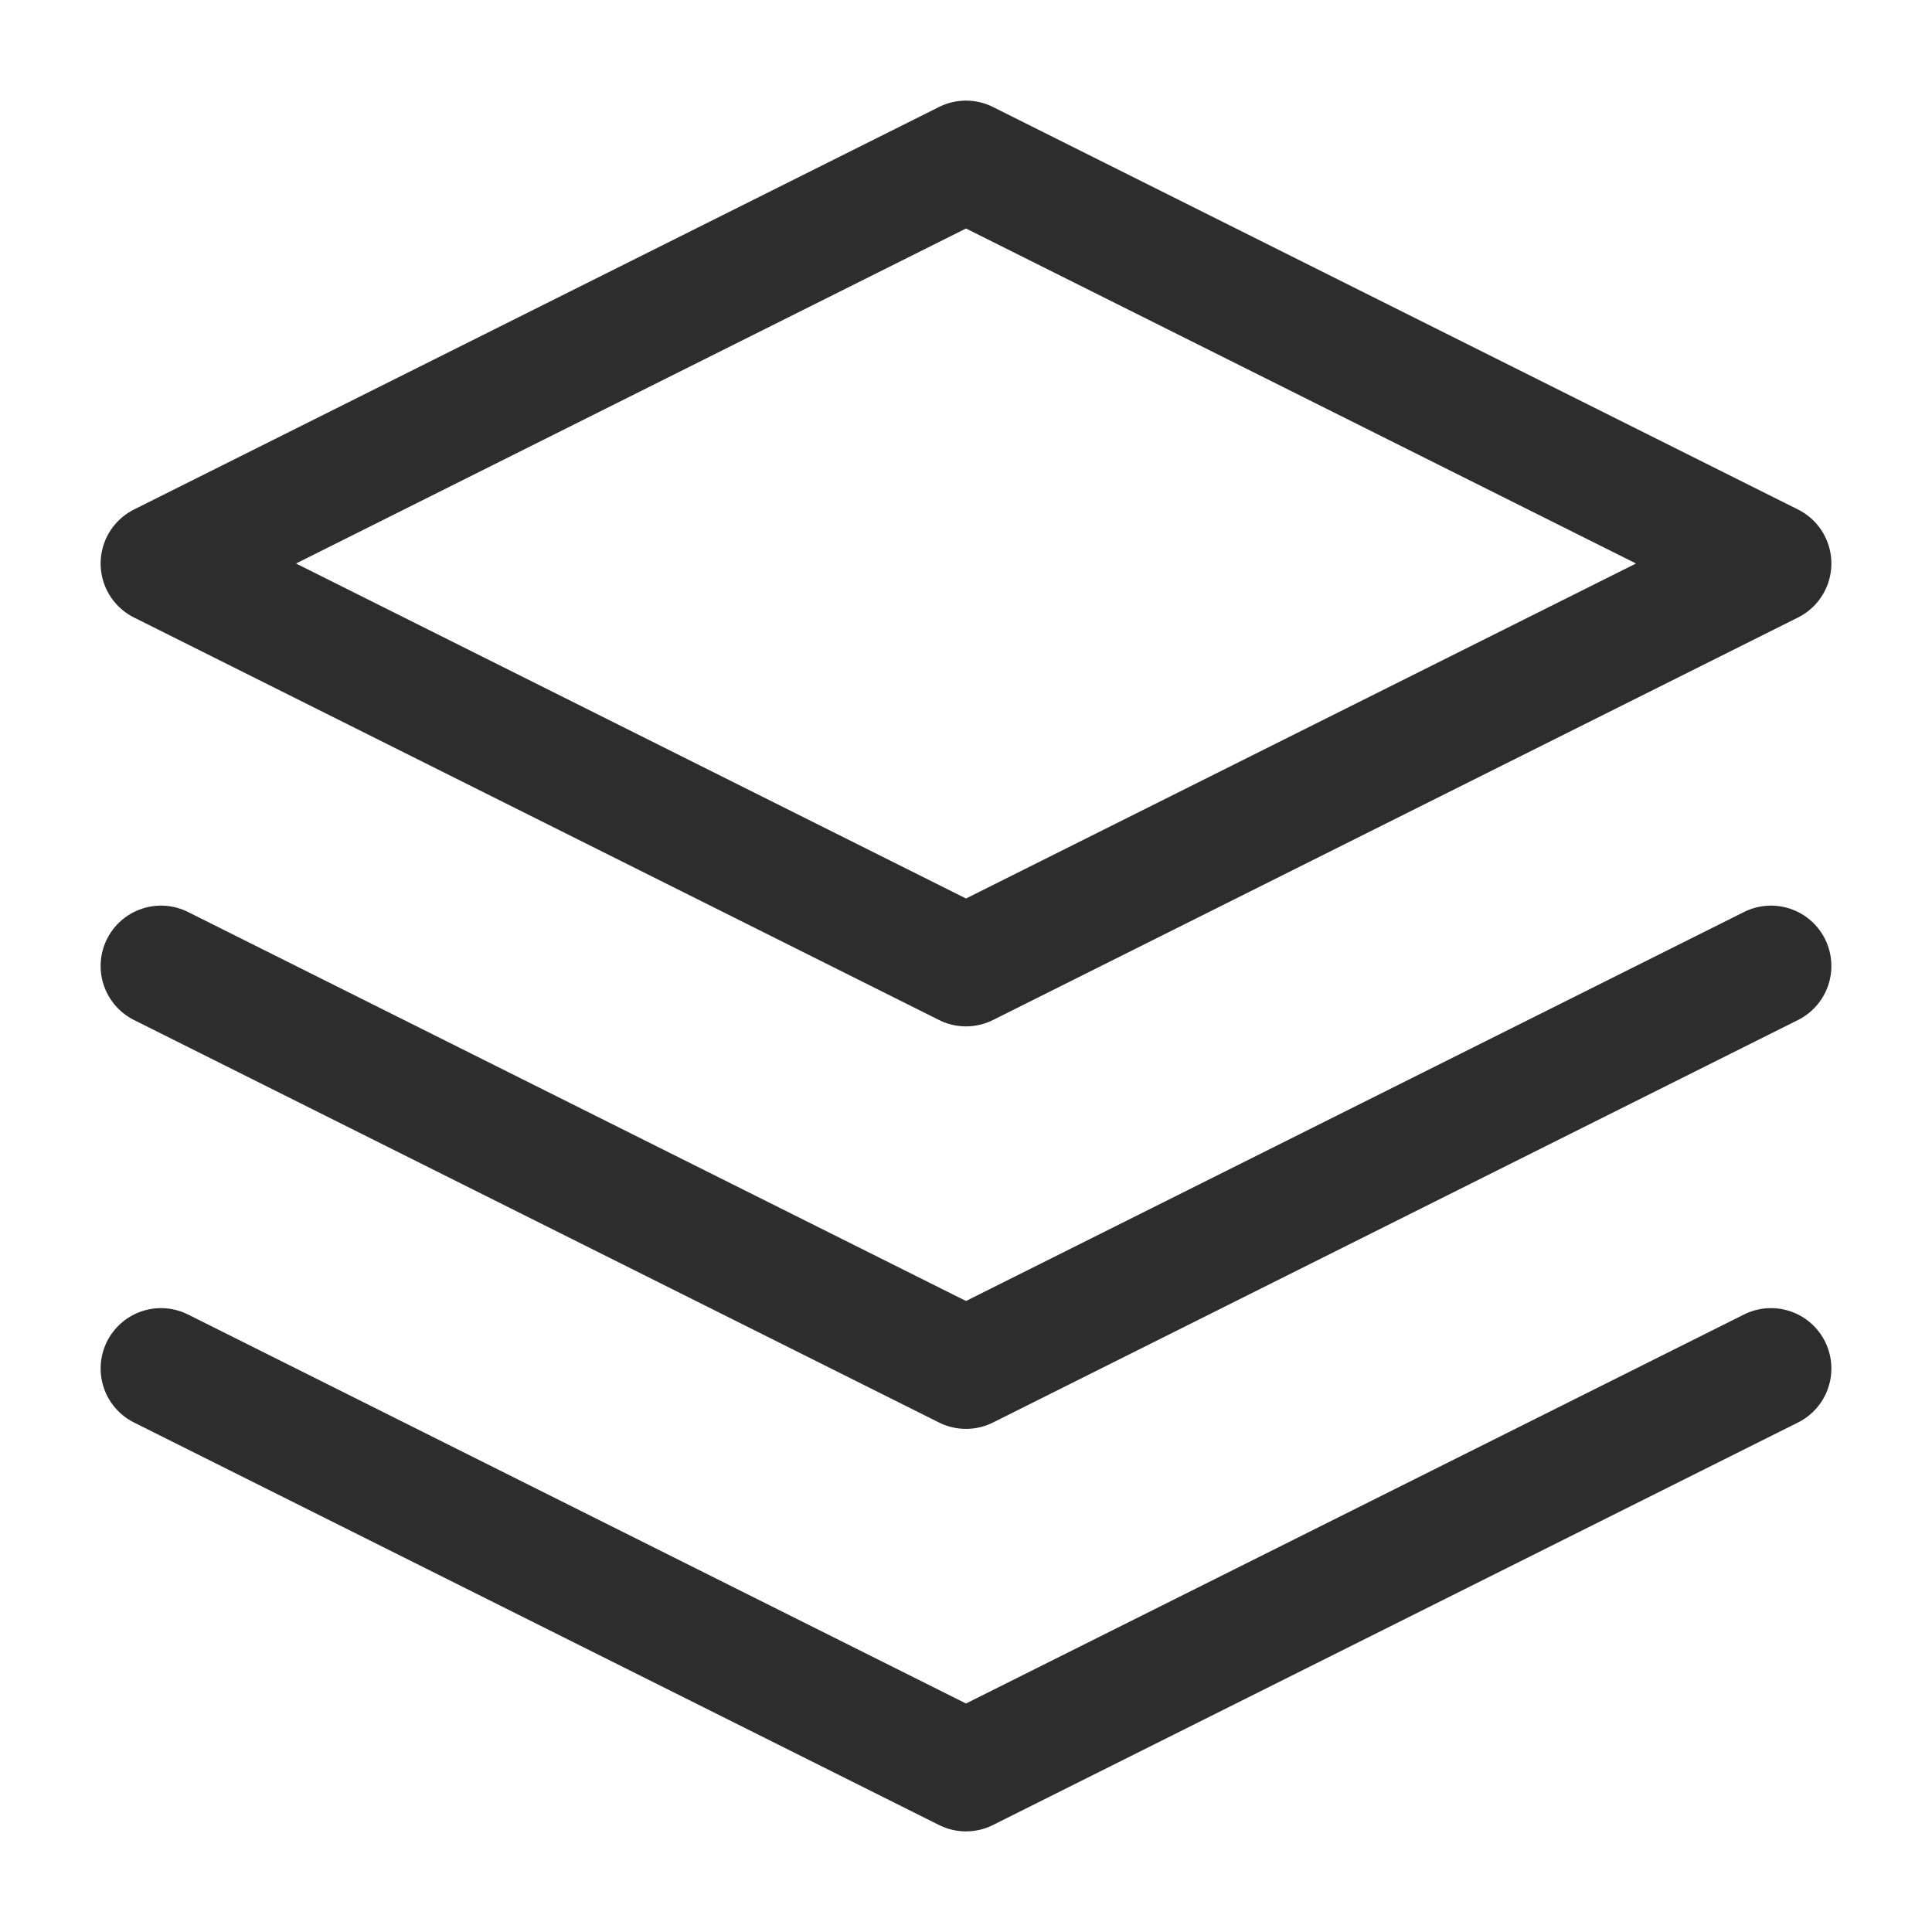
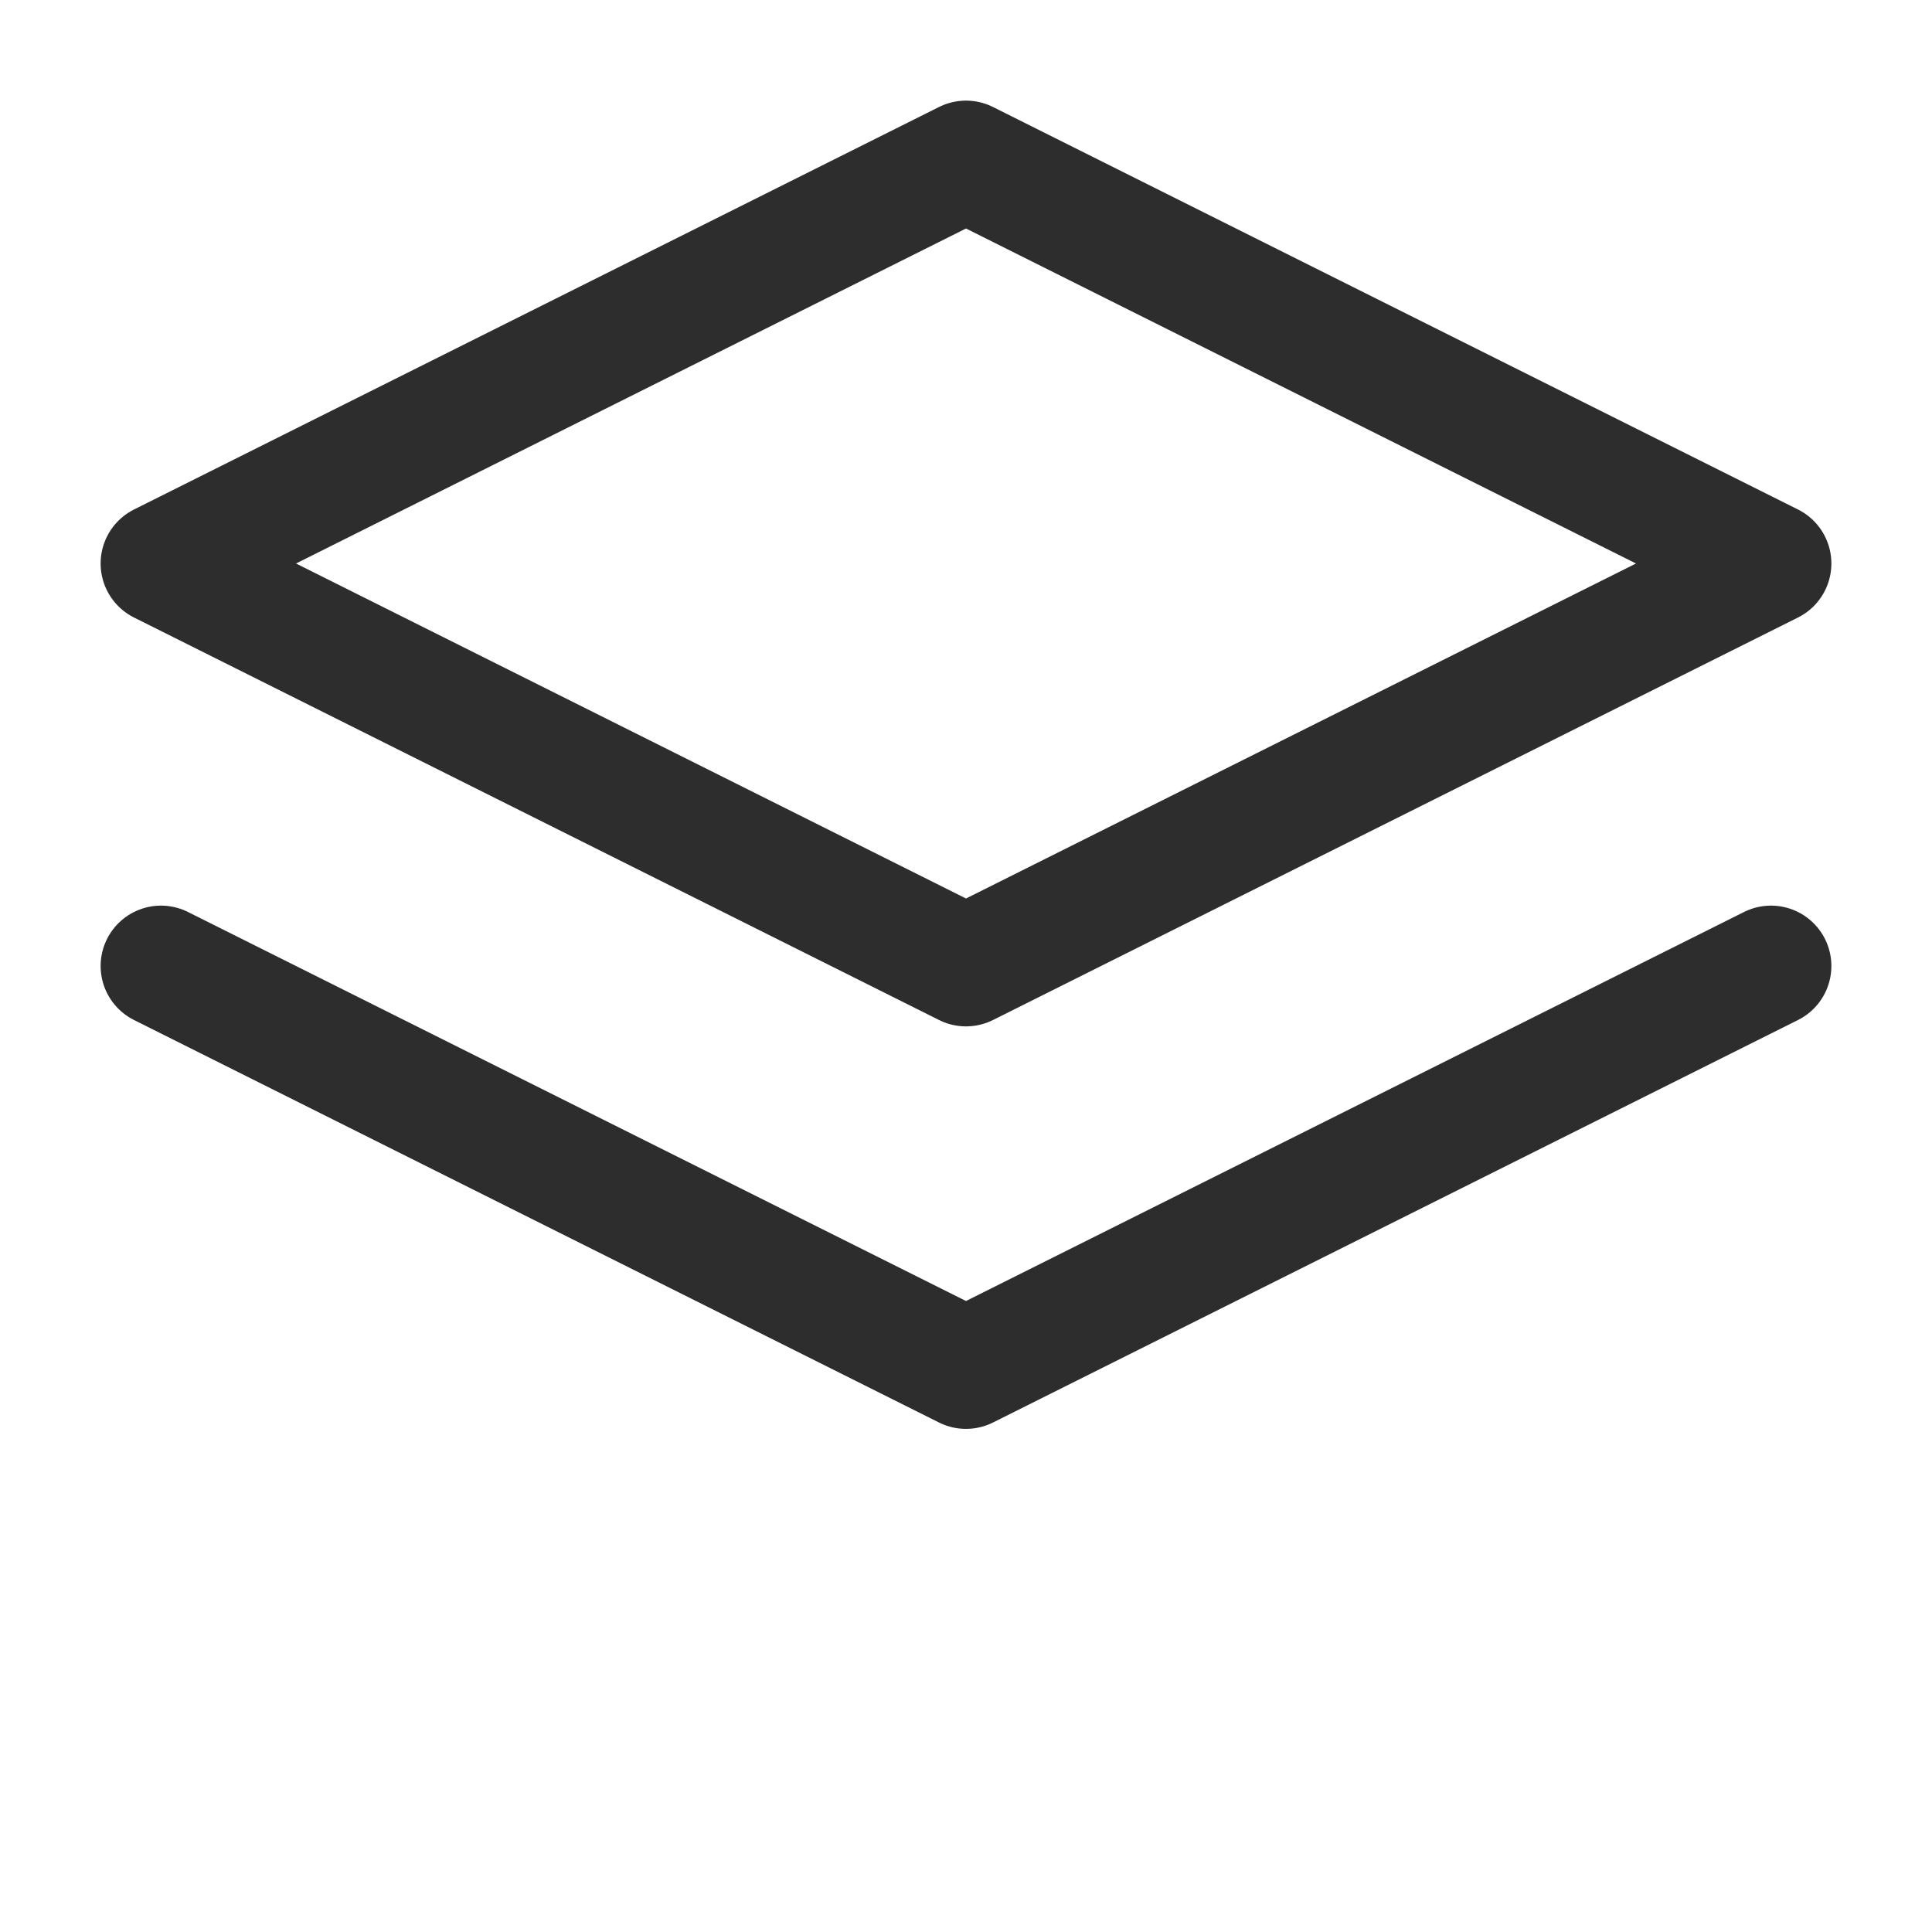
<svg xmlns="http://www.w3.org/2000/svg" width="24" height="24" viewBox="0 0 24 24" fill="none">
  <path d="M12 2L2 7L12 12L22 7L12 2Z" stroke="#2D2D2D" stroke-width="1.5" stroke-linecap="round" stroke-linejoin="round" />
-   <path d="M2 17L12 22L22 17" stroke="#2D2D2D" stroke-width="1.5" stroke-linecap="round" stroke-linejoin="round" />
  <path d="M2 12L12 17L22 12" stroke="#2D2D2D" stroke-width="1.5" stroke-linecap="round" stroke-linejoin="round" />
</svg>